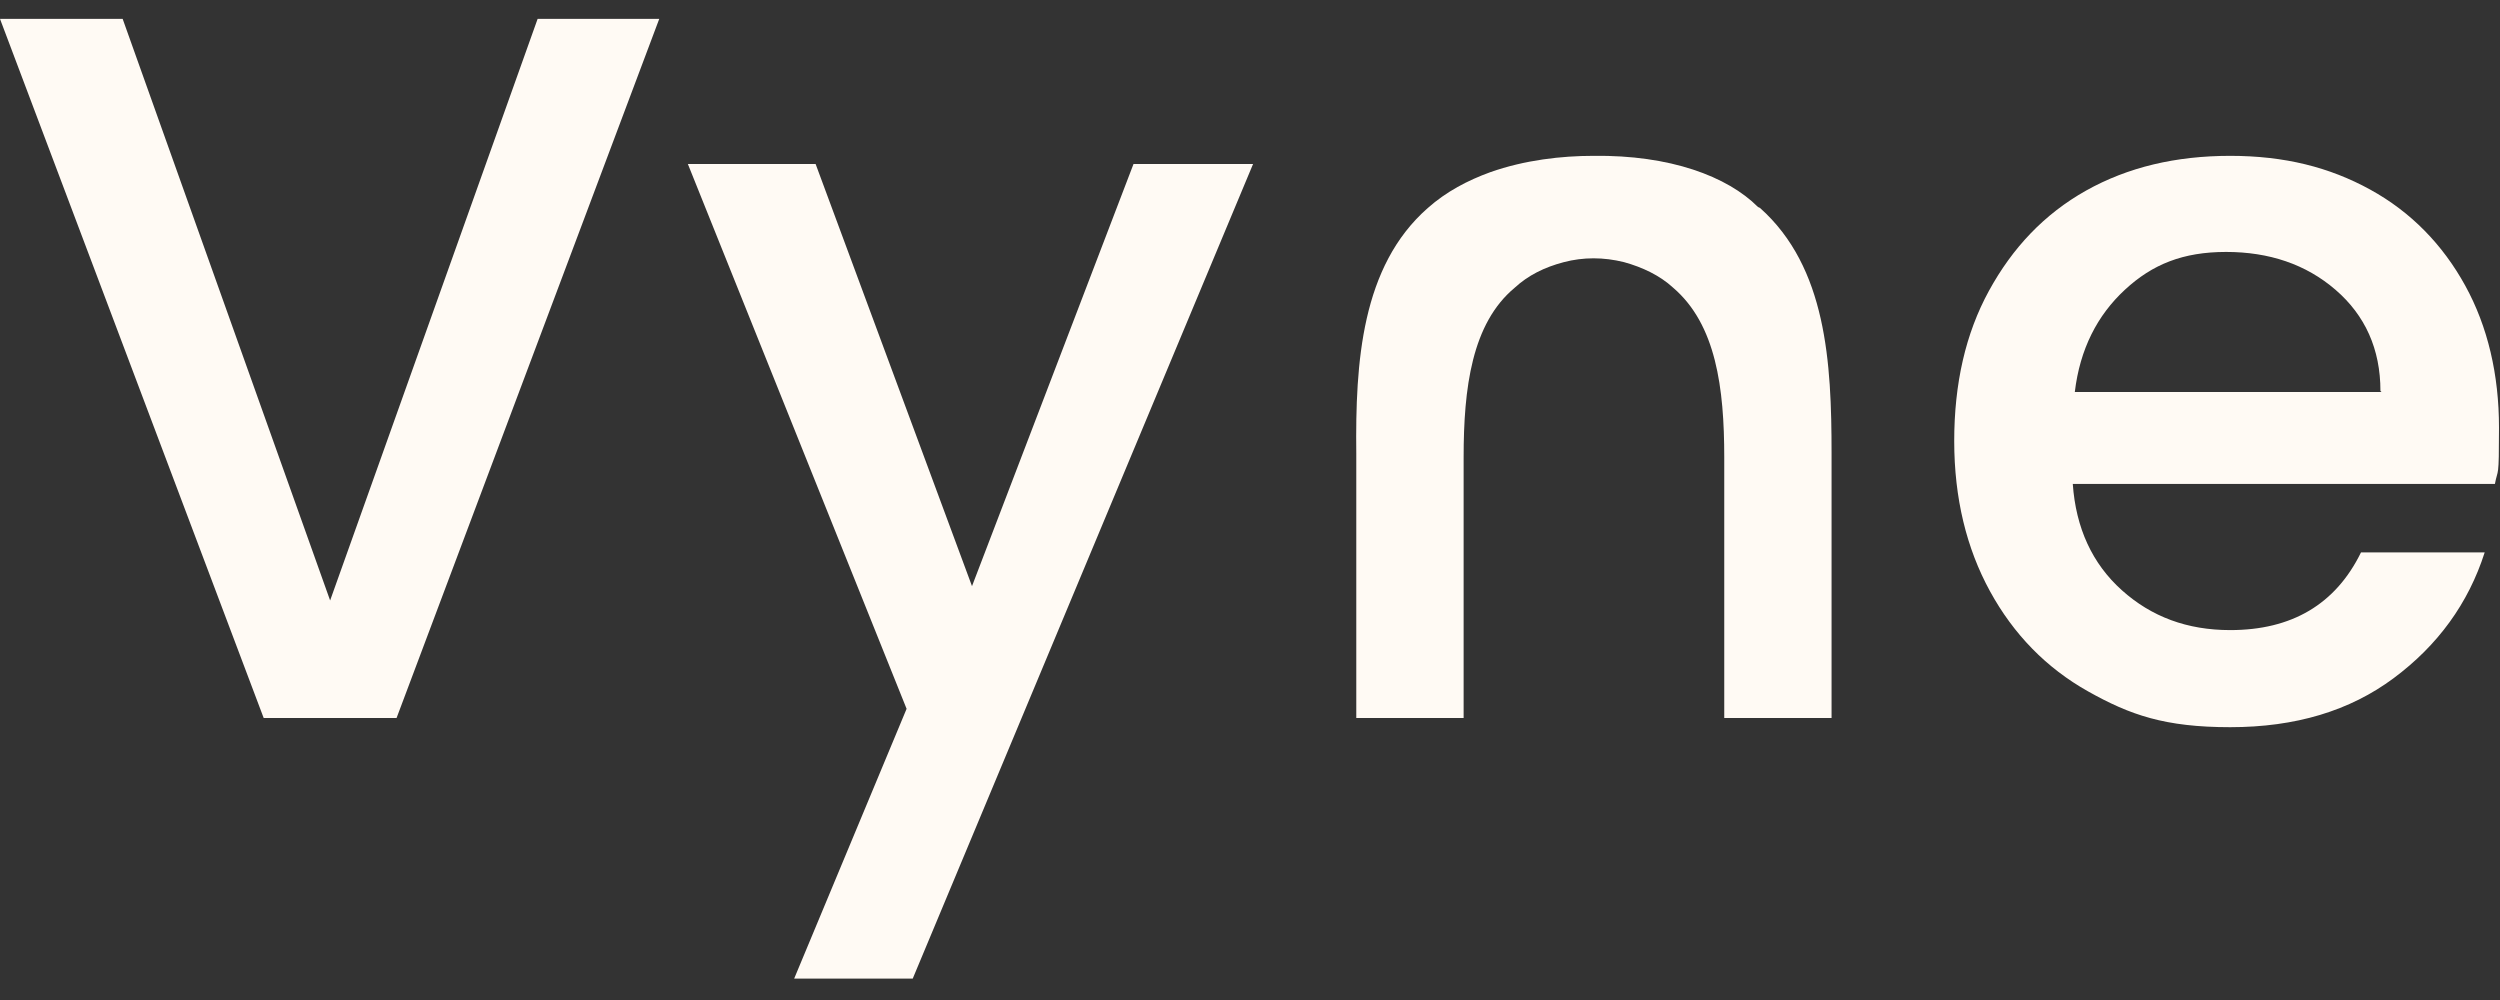
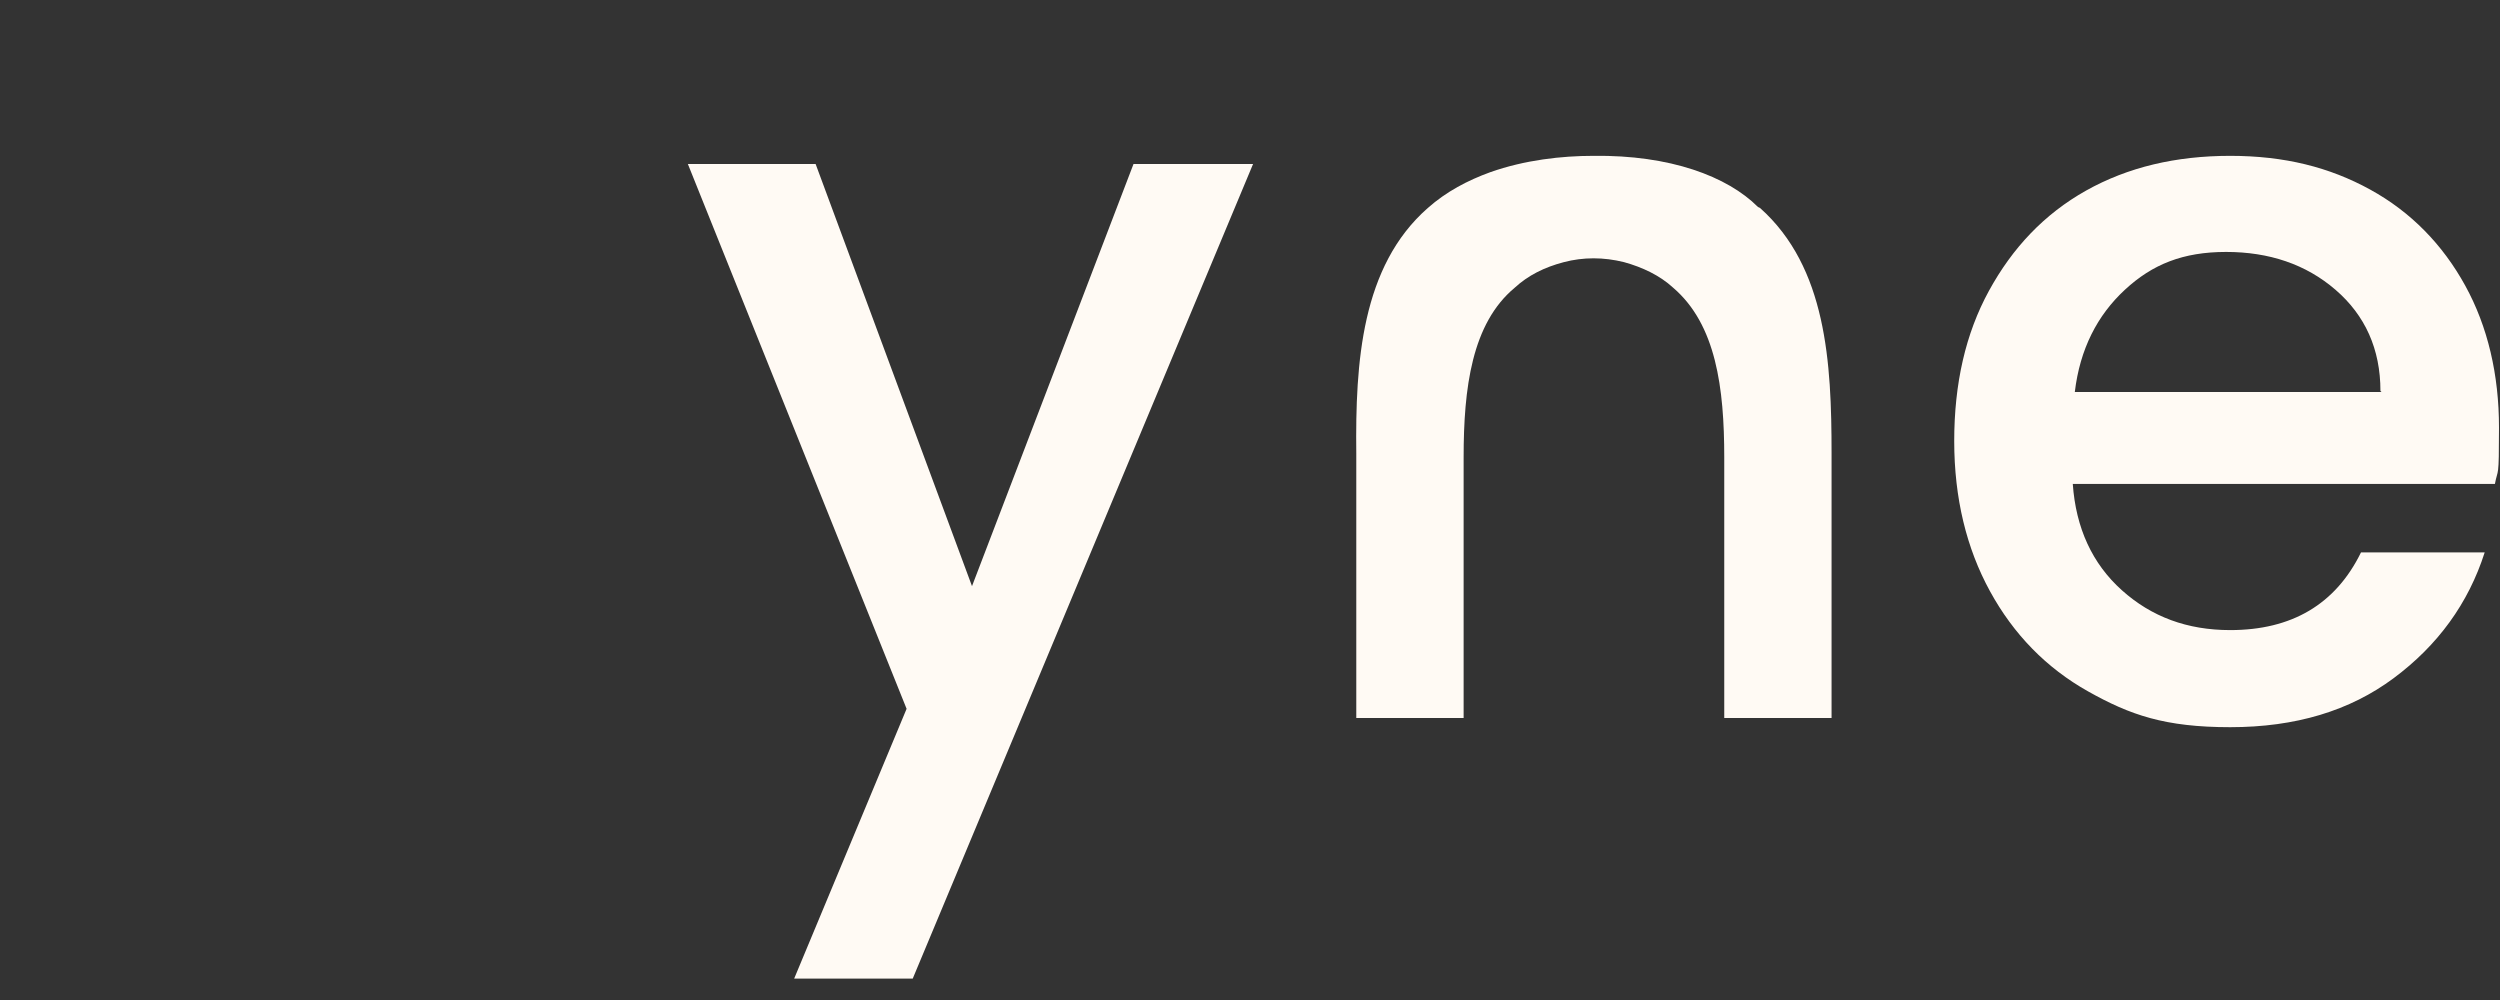
<svg xmlns="http://www.w3.org/2000/svg" width="80" height="32" viewBox="0 0 80 32" fill="none">
  <rect x="0" y="0" width="80" height="32" fill="#333333" stroke="none" />
  <g clip-path="url(#clip0_666_2197)">
    <path d="M56.255 6.623C55.274 5.642 53.442 4.955 50.989 4.987C49.975 4.987 48.798 5.118 47.686 5.511C46.967 5.772 46.28 6.132 45.691 6.655C43.565 8.52 43.369 11.594 43.401 14.505V22.976H46.836V14.636C46.836 12.412 47.097 10.351 48.471 9.207C48.896 8.814 49.419 8.552 50.041 8.389C50.662 8.225 51.316 8.225 51.971 8.389C52.559 8.552 53.115 8.814 53.541 9.207C54.914 10.384 55.176 12.412 55.176 14.636V22.976H58.61V14.505C58.61 11.594 58.447 8.552 56.321 6.655L56.255 6.623Z" fill="#FFFAF4" />
-     <path d="M21.096 0.604L12.69 22.976H8.438L0 0.604H3.925L10.564 19.215L17.204 0.604H21.063H21.096Z" fill="#FFFAF4" />
    <path d="M40.098 5.249L29.207 31.316H25.413L29.011 22.682L22.012 5.249H26.1L31.104 18.757L36.272 5.249H40.066H40.098Z" fill="#FFFAF4" />
    <path d="M79.87 15.486H66.329C66.427 16.892 66.951 18.037 67.899 18.887C68.847 19.738 69.992 20.163 71.366 20.163C73.328 20.163 74.735 19.345 75.552 17.677H79.51C78.987 19.313 78.005 20.654 76.599 21.7C75.193 22.747 73.459 23.27 71.366 23.27C69.273 23.27 68.161 22.878 66.82 22.125C65.479 21.373 64.432 20.294 63.68 18.92C62.928 17.547 62.535 15.944 62.535 14.112C62.535 12.281 62.895 10.678 63.647 9.305C64.399 7.931 65.413 6.852 66.754 6.099C68.095 5.347 69.632 4.987 71.366 4.987C73.099 4.987 74.538 5.347 75.847 6.067C77.155 6.786 78.169 7.833 78.888 9.141C79.608 10.449 79.968 11.986 79.968 13.687C79.968 15.388 79.935 14.963 79.837 15.486H79.87ZM76.174 12.51C76.174 11.169 75.683 10.089 74.735 9.272C73.786 8.454 72.609 8.062 71.235 8.062C69.861 8.062 68.88 8.454 67.997 9.272C67.114 10.089 66.558 11.169 66.394 12.543H76.207L76.174 12.51Z" fill="#FFFAF4" />
  </g>
  <defs>
    <clipPath id="clip0_666_2197">
      <rect width="80" height="32" fill="white" />
    </clipPath>
  </defs>
</svg>